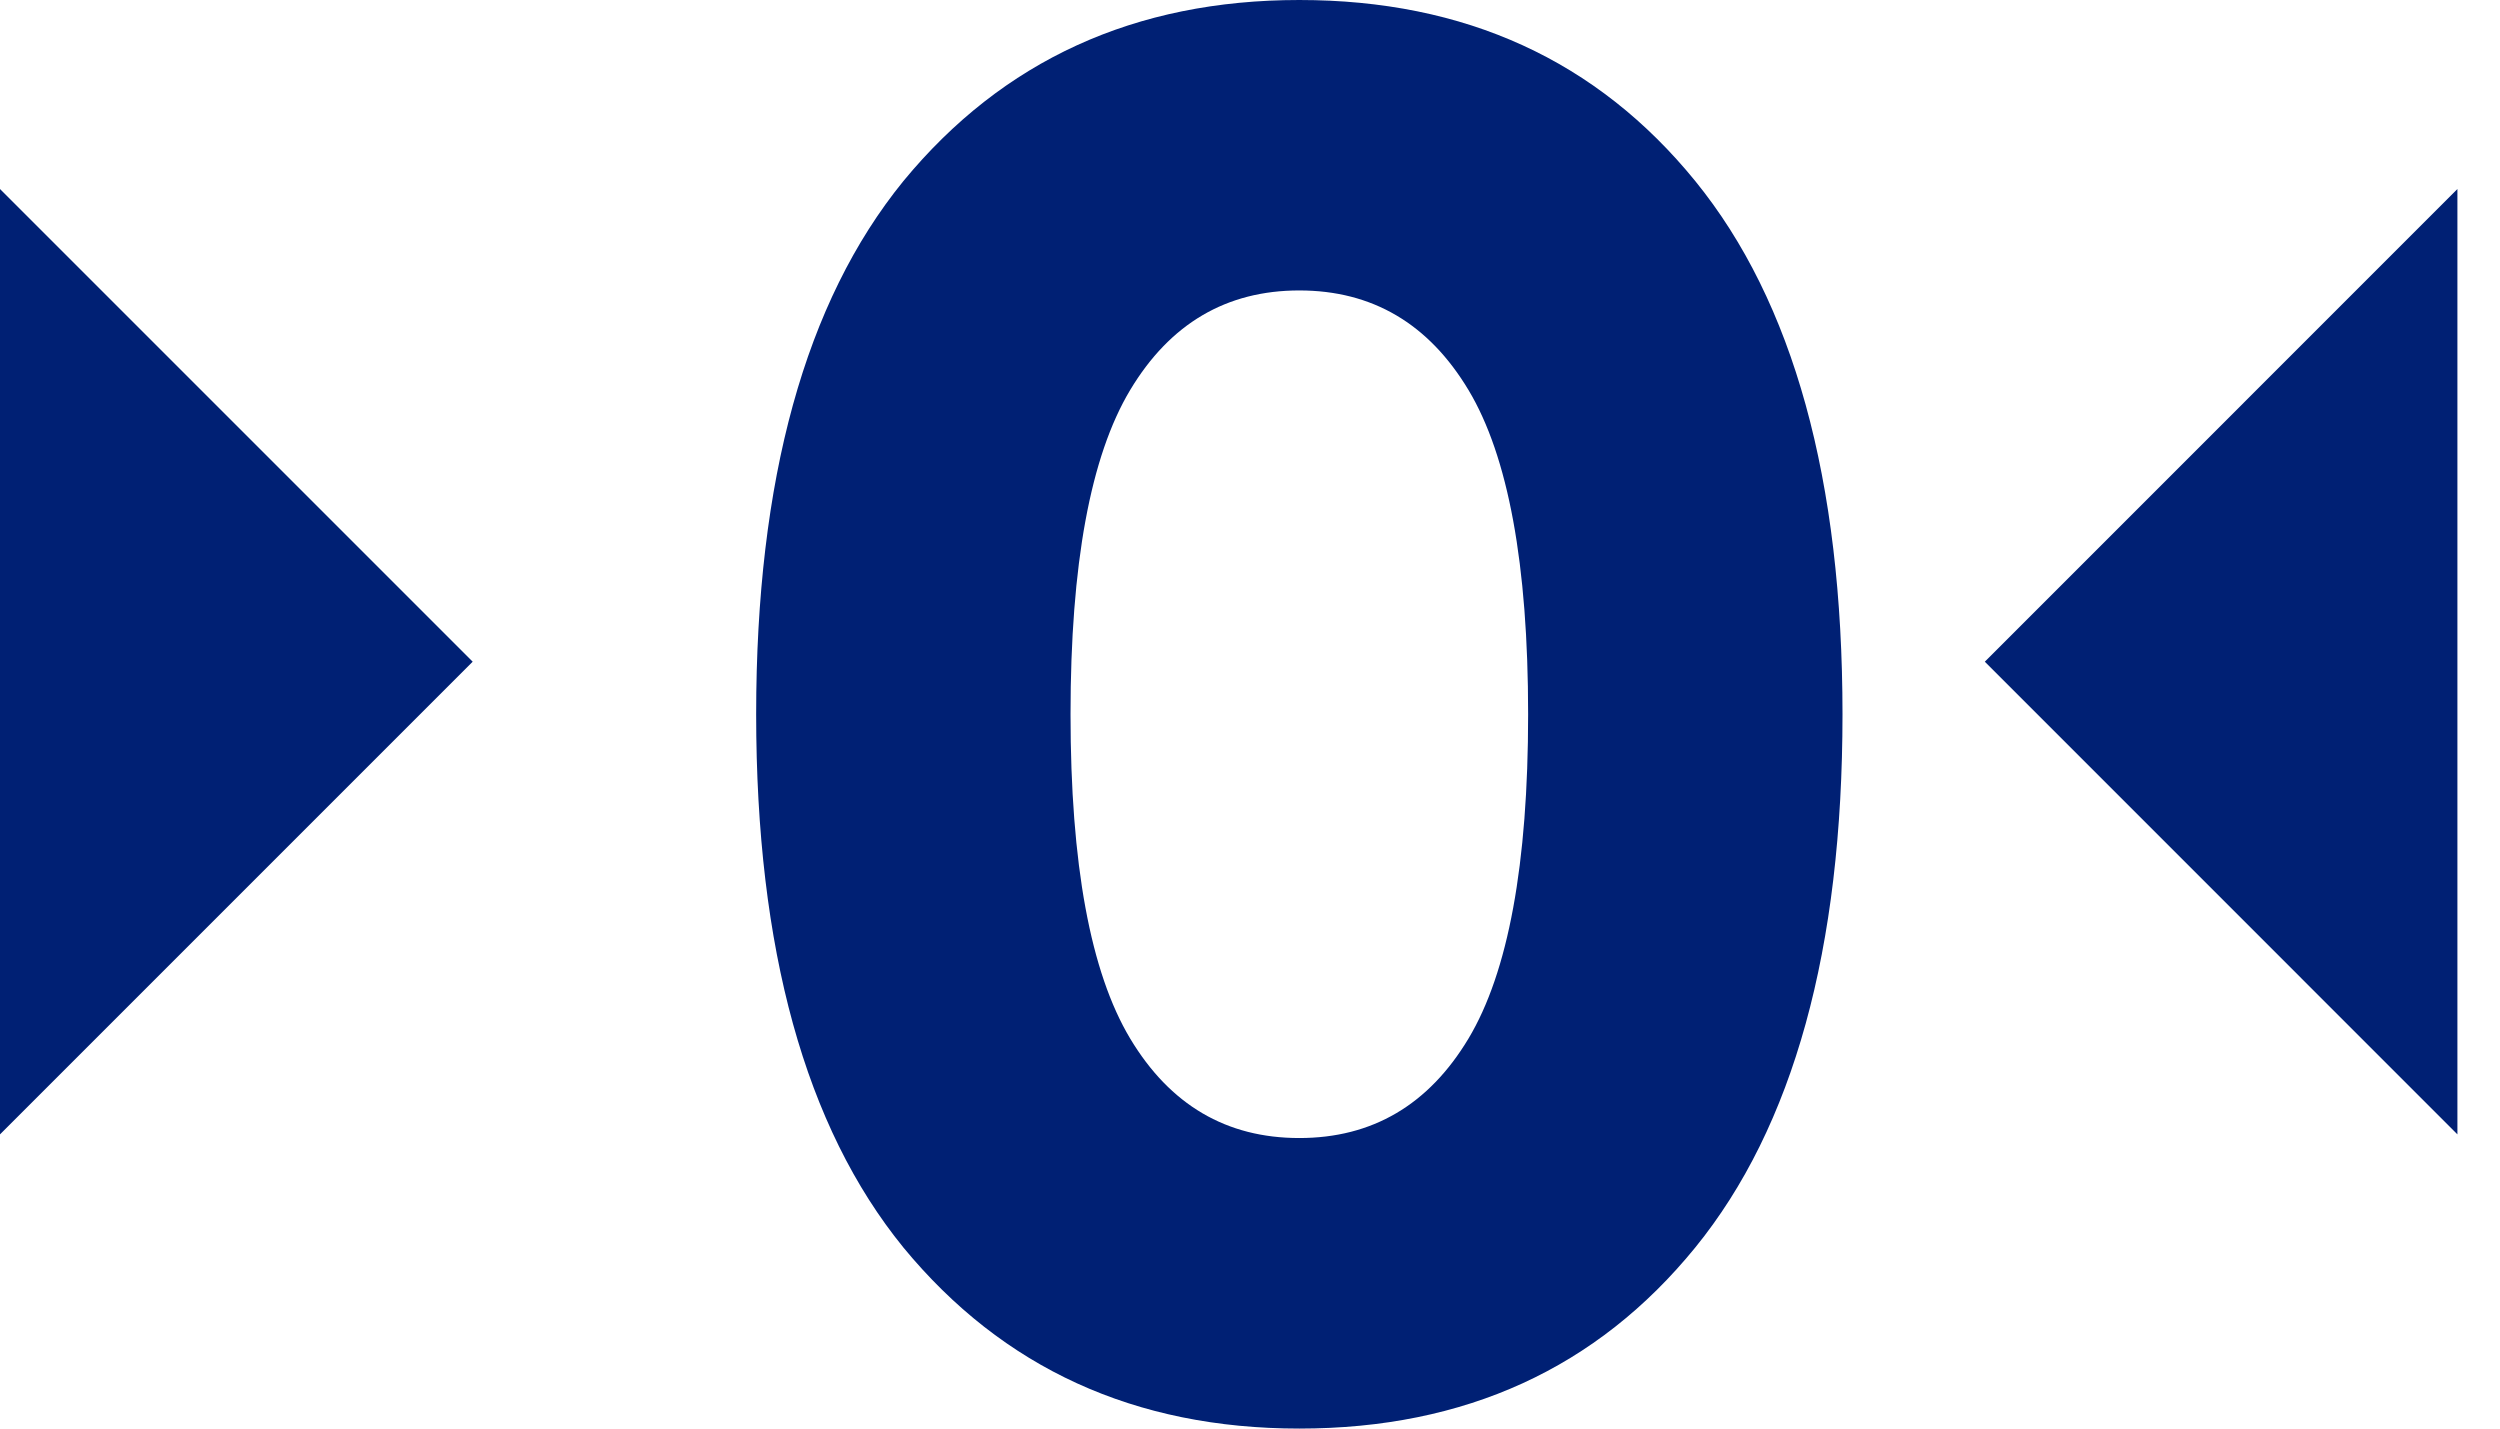
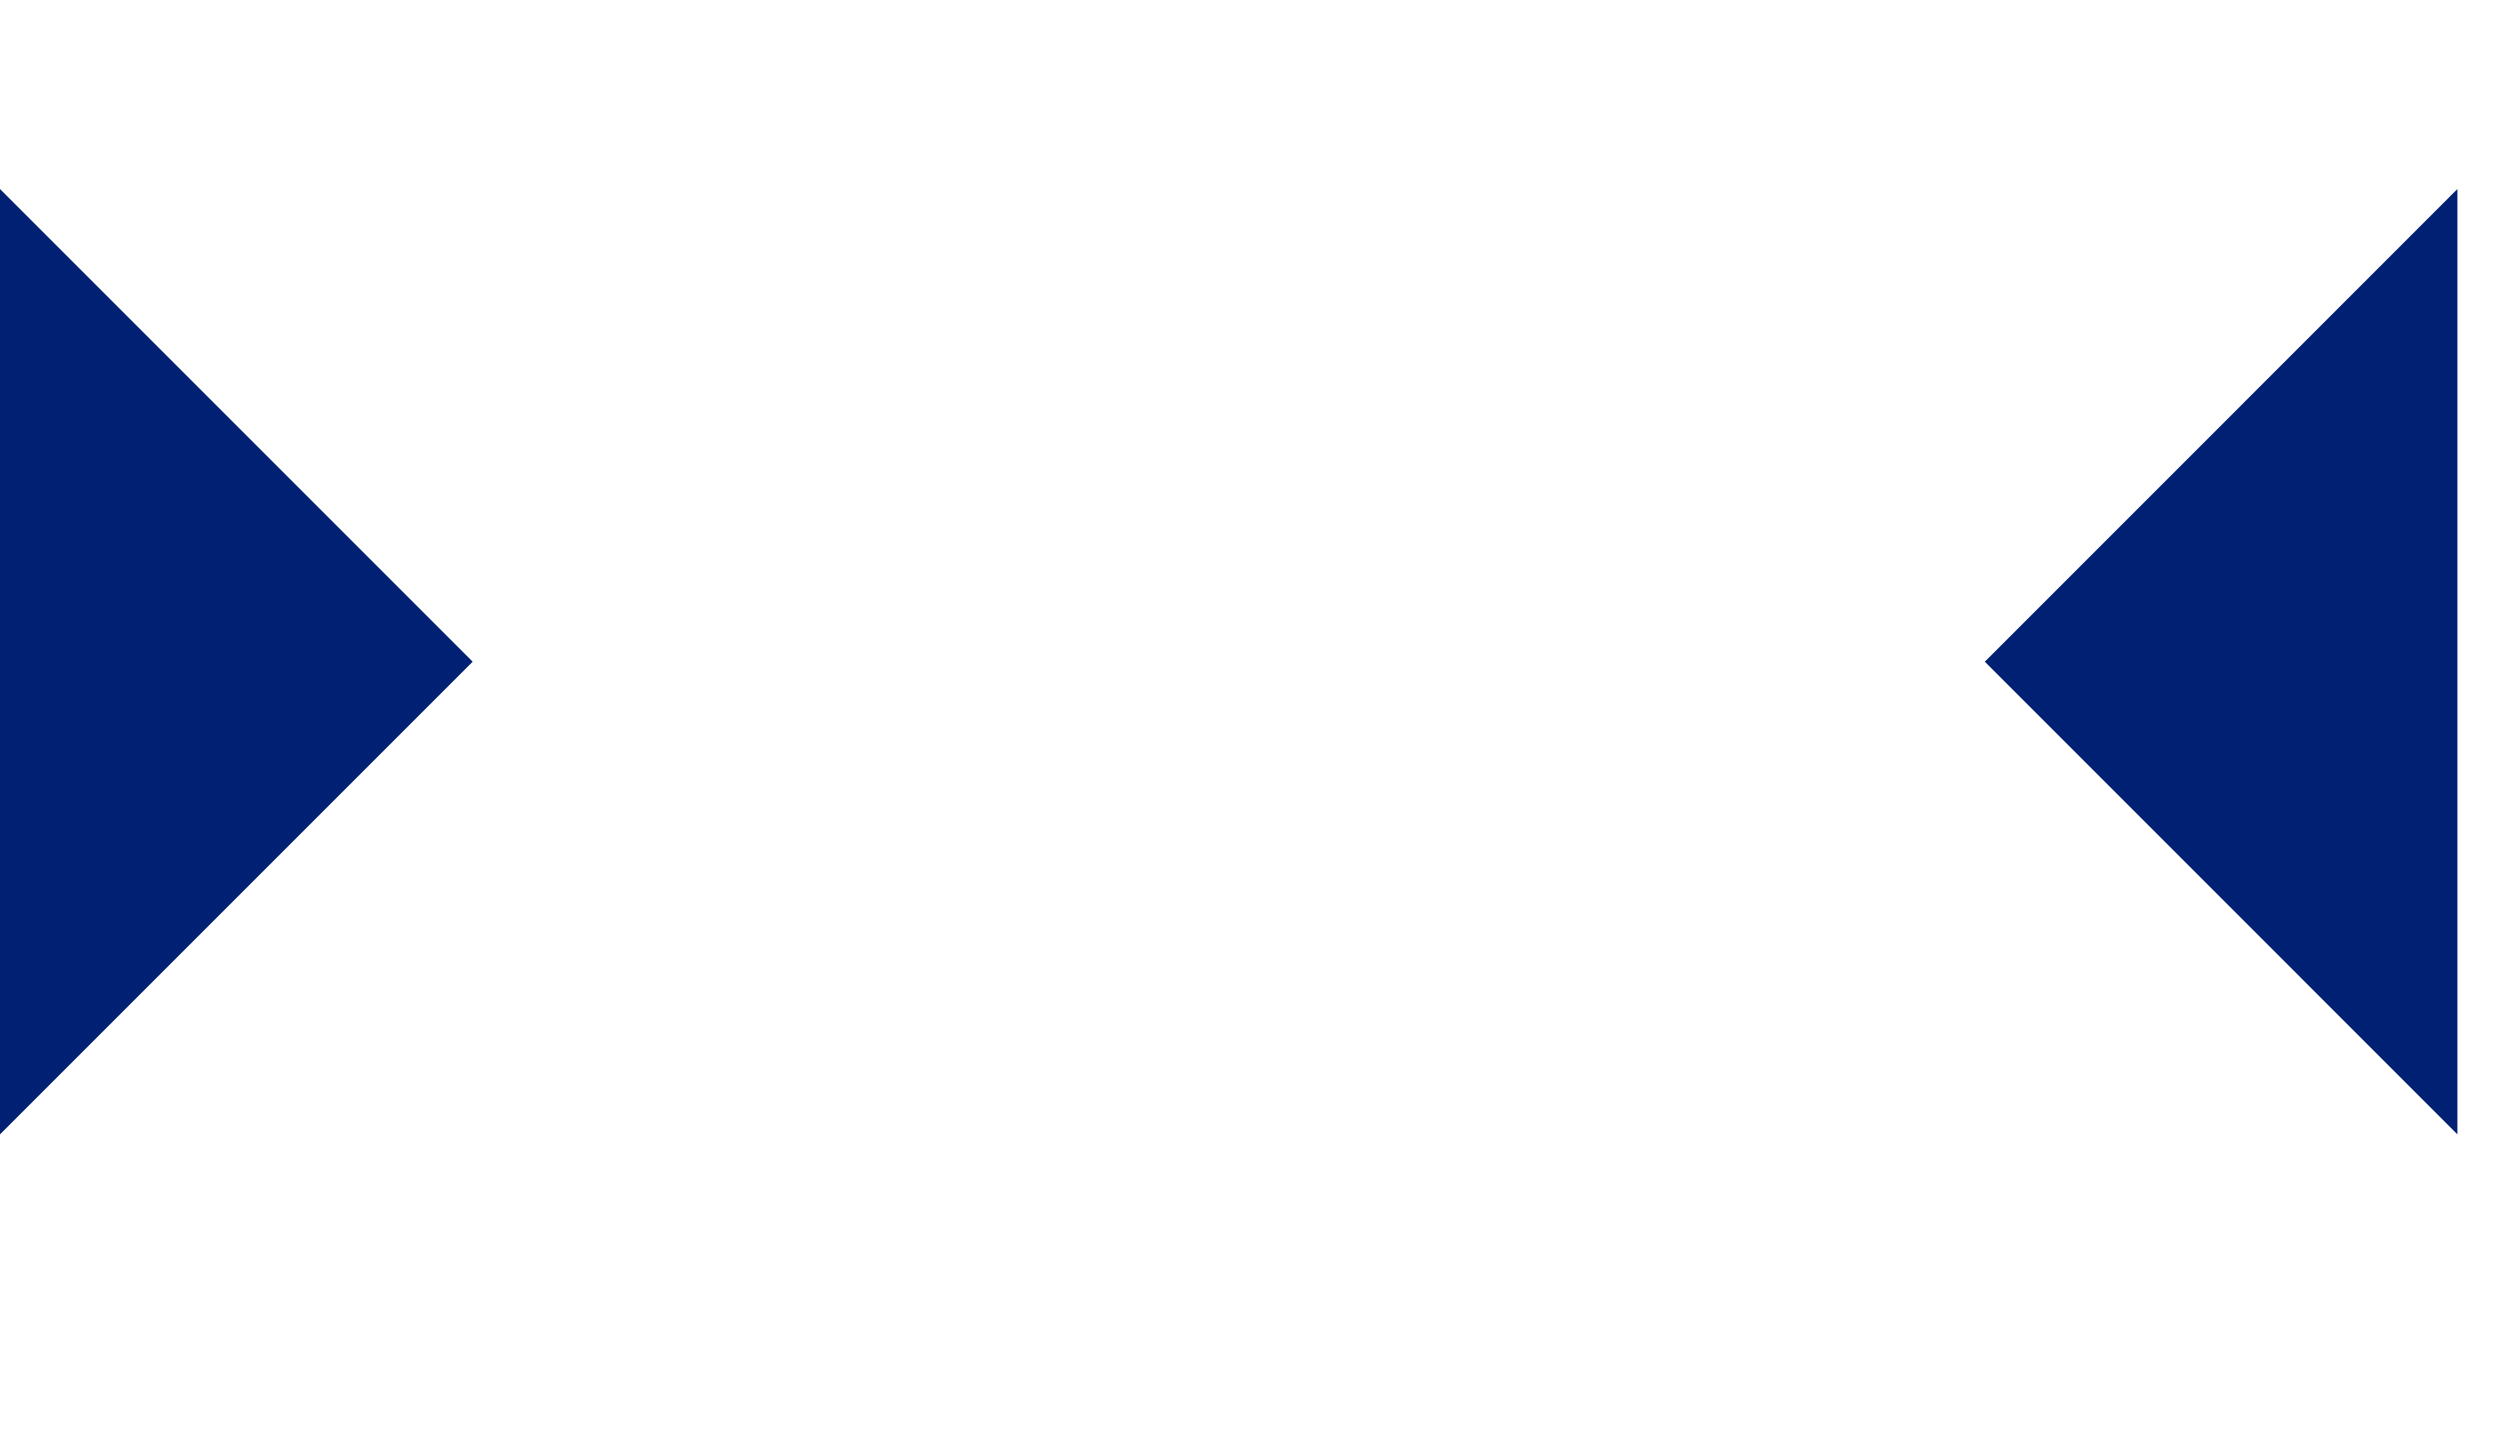
<svg xmlns="http://www.w3.org/2000/svg" width="28" height="16" viewBox="0 0 28 16" fill="none">
-   <path d="M14.552 16C12.71 16 11.232 15.324 10.118 13.972C9.018 12.62 8.469 10.63 8.469 8C8.469 5.37 9.018 3.38 10.118 2.028C11.232 0.676 12.71 0 14.552 0C16.409 0 17.887 0.676 18.987 2.028C20.086 3.38 20.636 5.37 20.636 8C20.636 10.63 20.086 12.62 18.987 13.972C17.887 15.324 16.409 16 14.552 16ZM14.552 12.746C15.369 12.746 16.001 12.375 16.447 11.632C16.892 10.889 17.115 9.679 17.115 8C17.115 6.321 16.892 5.11 16.447 4.368C16.001 3.625 15.369 3.253 14.552 3.253C13.735 3.253 13.104 3.625 12.658 4.368C12.213 5.11 11.99 6.321 11.99 8C11.99 9.679 12.213 10.889 12.658 11.632C13.104 12.375 13.735 12.746 14.552 12.746Z" fill="#002074" />
  <path d="M0 2.117L5.294 7.411L0 12.705V2.117Z" fill="#002074" />
  <path d="M27.523 2.117L22.23 7.411L27.523 12.705V2.117Z" fill="#002074" />
</svg>